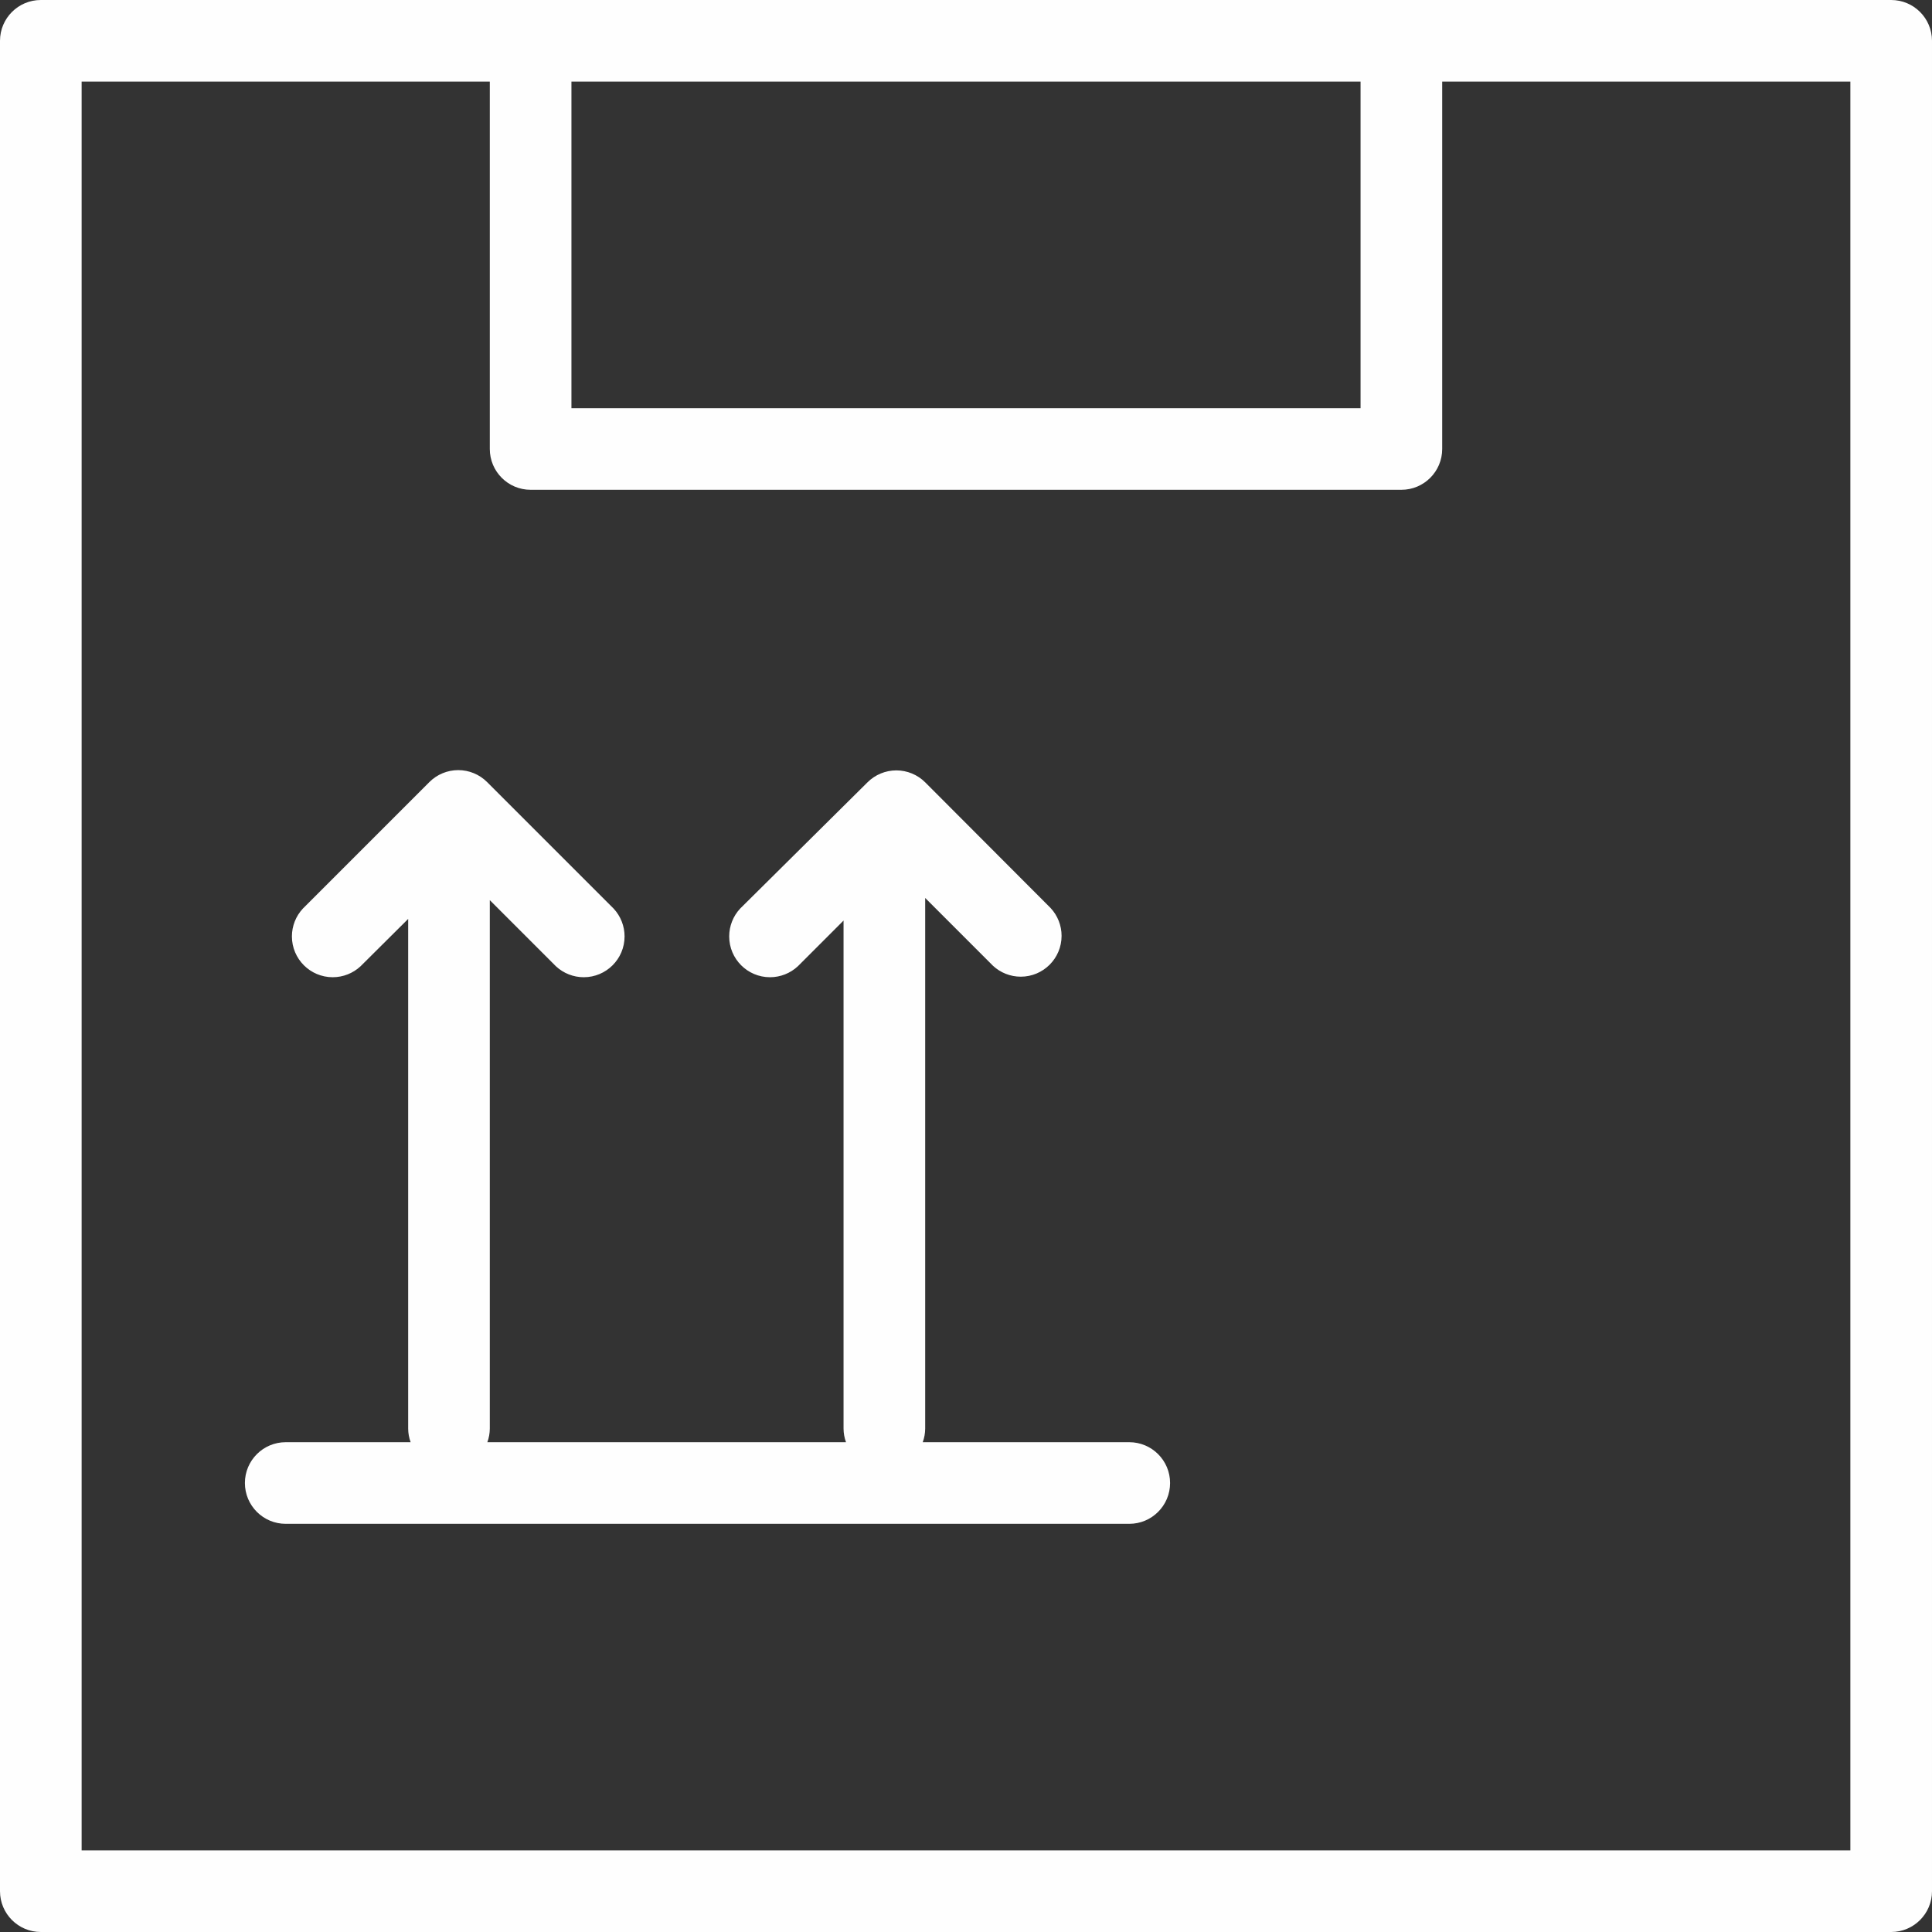
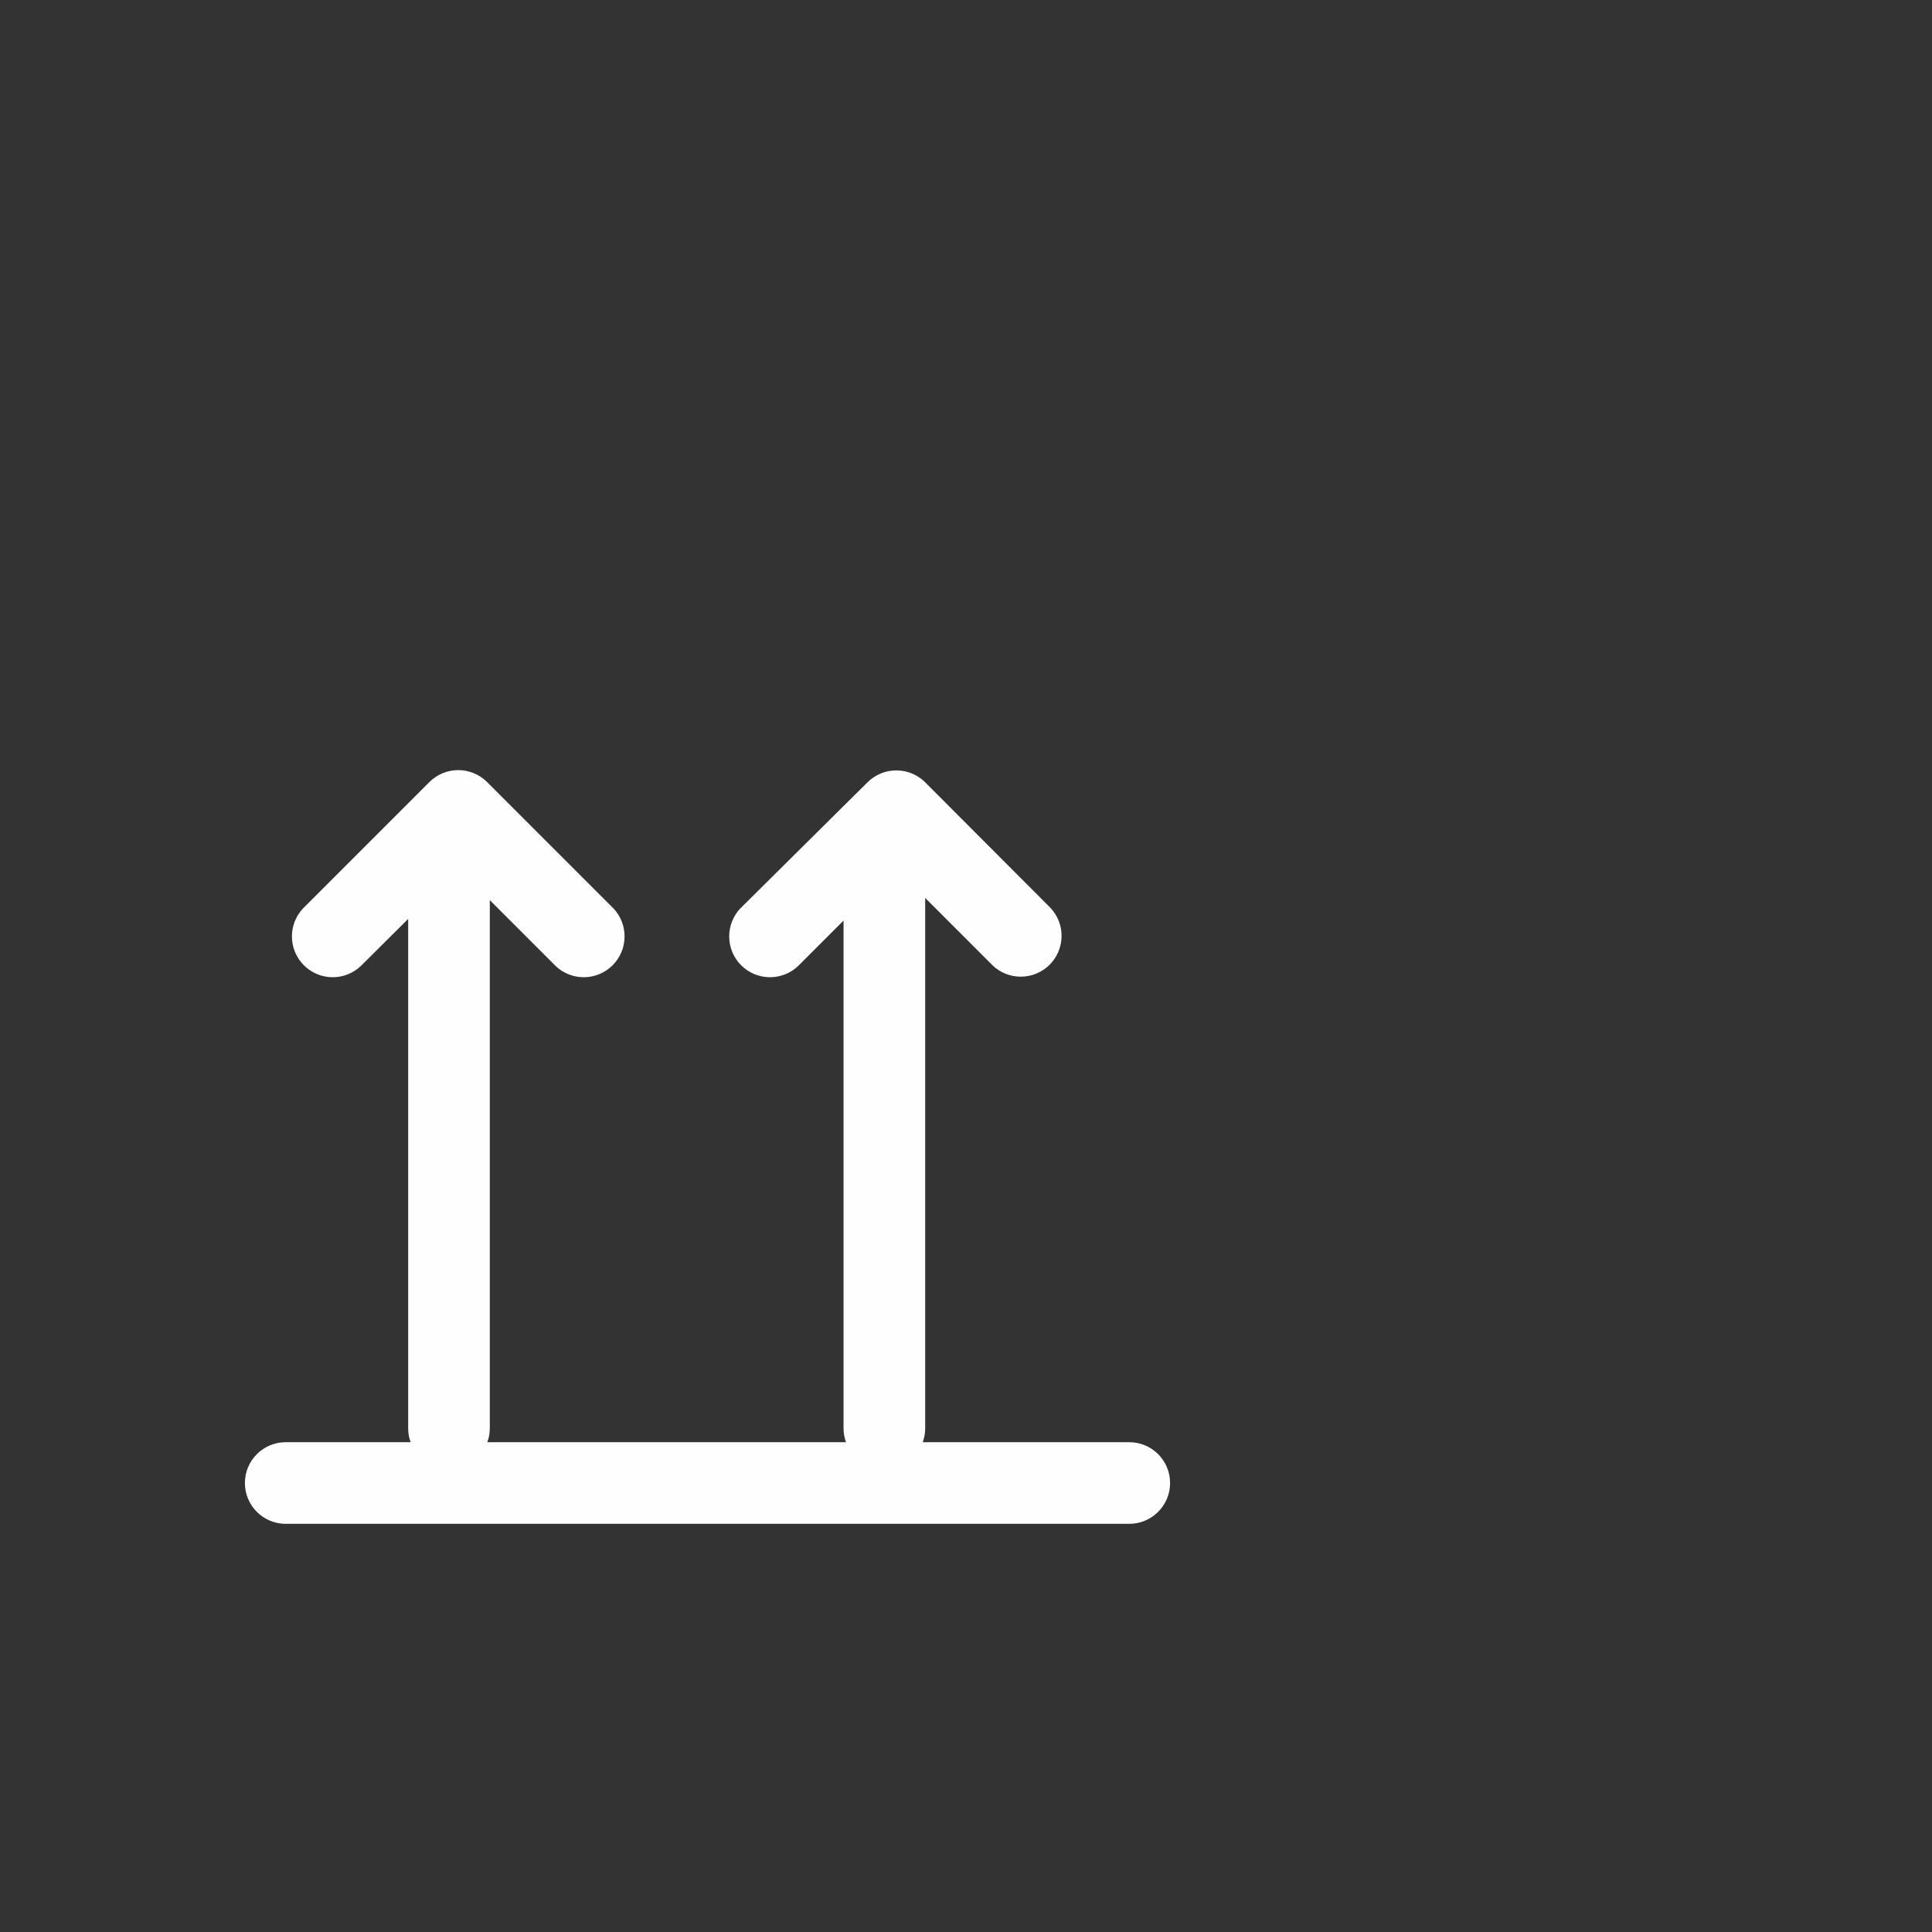
<svg xmlns="http://www.w3.org/2000/svg" xml:space="preserve" width="1744px" height="1744px" style="shape-rendering:geometricPrecision; text-rendering:geometricPrecision; image-rendering:optimizeQuality; fill-rule:evenodd; clip-rule:evenodd" viewBox="0 0 6130640 6130645" data-name="Layer 1">
  <rect x="0" y="0" width="6130640" height="6130645" fill="#333333" stroke="none" />
  <defs>
    <style type="text/css">  .fil0 {fill:#FEFEFE}  </style>
  </defs>
  <g id="Слой_x0020_1">
    <g id="_687264472">
-       <path class="fil0" d="M6001120 0l-5871604 0c-71517,0 -129516,57999 -129516,129520l0 5871600c0,71521 57999,129520 129520,129520l5871600 5c71521,-5 129520,-58004 129520,-129525l0 -5871600c0,-71521 -57999,-129520 -129520,-129520zm-4187833 259040l2504062 0 0 1036166 -2504062 0 0 -1036166zm4058313 5612564l-5612564 0 0 -5612564 1295211 0 0 1165687c4,71521 58003,129520 129524,129520l2763098 4c71521,-4 129520,-58003 129520,-129524l0 -1165687 1295211 0 0 5612564z" />
-       <path class="fil0" d="M3583397 4576394l-655367 0c5058,-13829 7695,-28448 7774,-43174l-4 -1683763 215003 215004c23954,22330 55533,34759 88295,34759 71521,0 129520,-57995 129520,-129516 0,-32762 -12430,-64341 -34756,-88299l-398062 -398926c-24274,-24244 -57214,-37874 -91525,-37874 -34312,0 -67252,13630 -91522,37870l-404113 400658c-22330,23954 -34760,55532 -34760,88295 0,71521 58000,129516 129521,129516 32762,0 64340,-12430 88298,-34756l145061 -145064 0 1612096c78,14726 2716,29345 7770,43169l-1138057 5c5062,-13829 7699,-28448 7778,-43174l-4 -1676856 209824 209824c23958,22326 55537,34756 88299,34756 71521,0 129520,-57995 129520,-129516 0,-32763 -12429,-64341 -34755,-88299l-401514 -401514c-24282,-24244 -57222,-37874 -91534,-37874 -34311,0 -67251,13630 -91521,37870l-401513 401514c-22339,23962 -34768,55540 -34768,88303 0,71521 57999,129516 129520,129516 32762,0 64341,-12430 88299,-34756l151098 -150243 0 1617275c83,14726 2720,29345 7774,43169l-396334 5c-71517,0 -129517,57999 -129517,129520 0,71521 58000,129520 129521,129520l2676751 4c71521,-4 129520,-58003 129520,-129524 0,-71521 -57999,-129520 -129520,-129520z" />
+       <path class="fil0" d="M3583397 4576394l-655367 0c5058,-13829 7695,-28448 7774,-43174l-4 -1683763 215003 215004c23954,22330 55533,34759 88295,34759 71521,0 129520,-57995 129520,-129516 0,-32762 -12430,-64341 -34756,-88299l-398062 -398926c-24274,-24244 -57214,-37874 -91525,-37874 -34312,0 -67252,13630 -91522,37870l-404113 400658c-22330,23954 -34760,55532 -34760,88295 0,71521 58000,129516 129521,129516 32762,0 64340,-12430 88298,-34756l145061 -145064 0 1612096c78,14726 2716,29345 7770,43169l-1138057 5c5062,-13829 7699,-28448 7778,-43174l-4 -1676856 209824 209824c23958,22326 55537,34756 88299,34756 71521,0 129520,-57995 129520,-129516 0,-32763 -12429,-64341 -34755,-88299l-401514 -401514c-24282,-24244 -57222,-37874 -91534,-37874 -34311,0 -67251,13630 -91521,37870l-401513 401514c-22339,23962 -34768,55540 -34768,88303 0,71521 57999,129516 129520,129516 32762,0 64341,-12430 88299,-34756l151098 -150243 0 1617275c83,14726 2720,29345 7774,43169l-396334 5c-71517,0 -129517,57999 -129517,129520 0,71521 58000,129520 129521,129520l2676751 4c71521,-4 129520,-58003 129520,-129524 0,-71521 -57999,-129520 -129520,-129520" />
    </g>
  </g>
</svg>